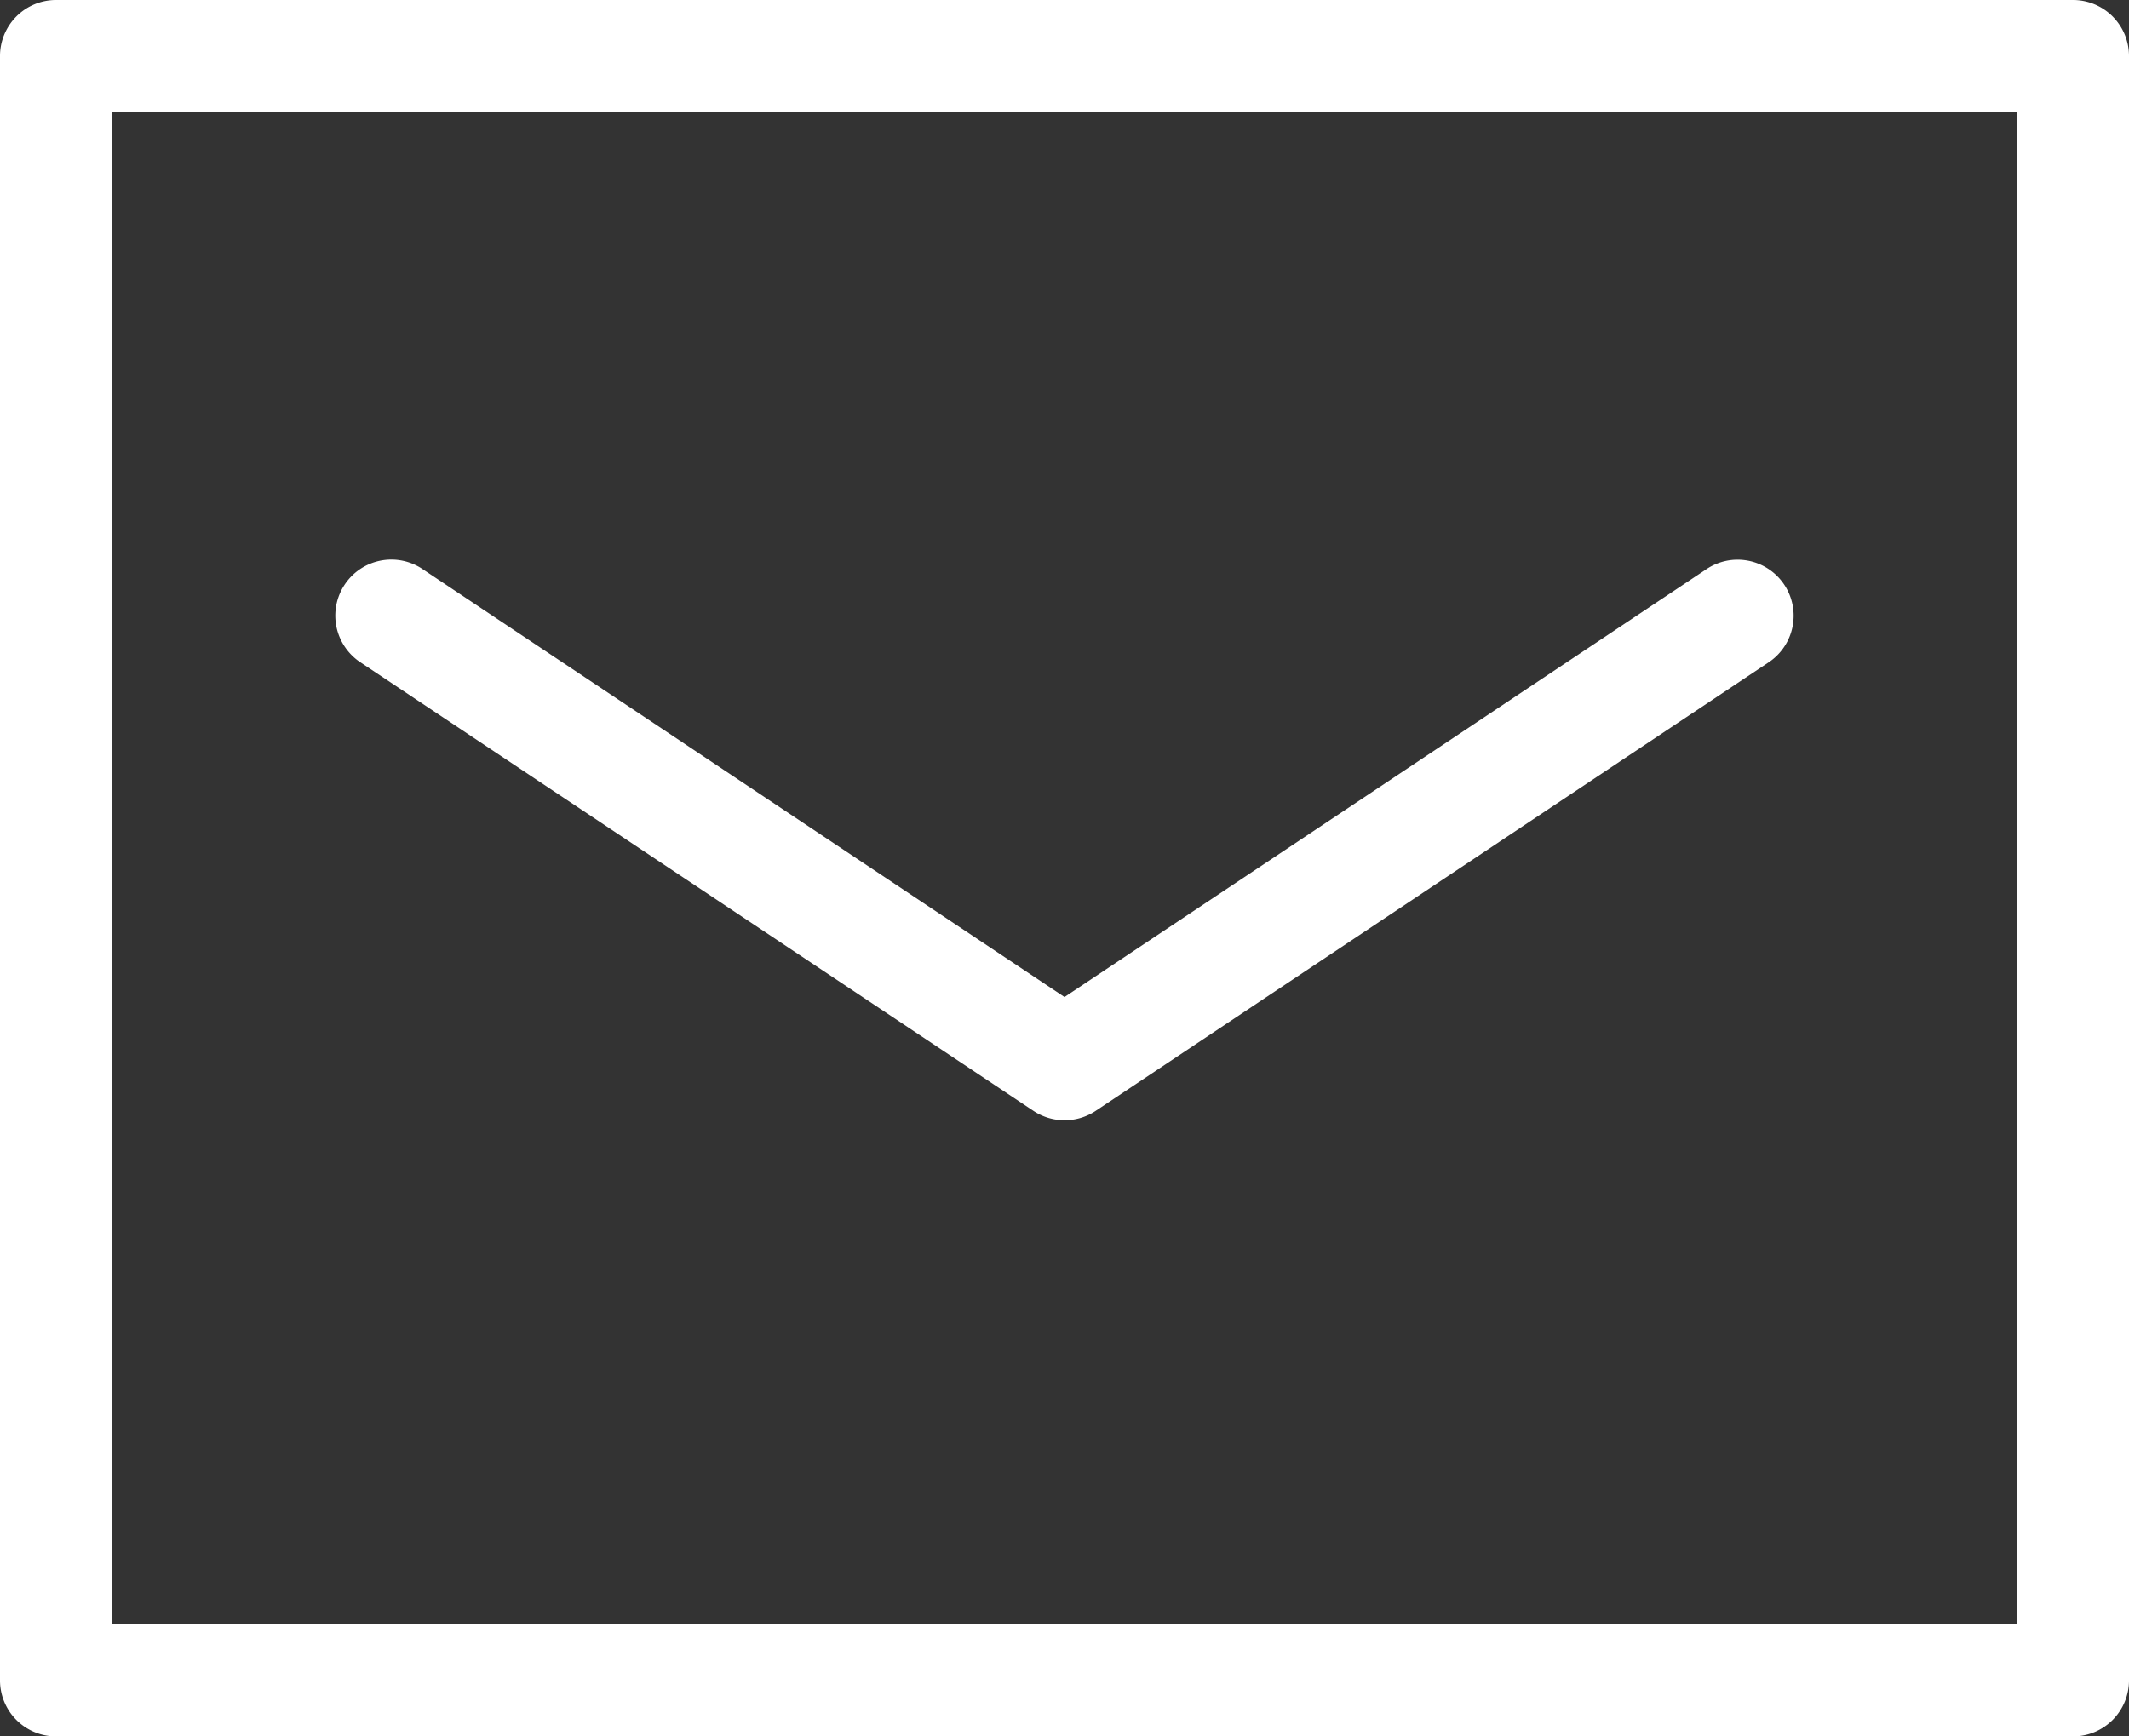
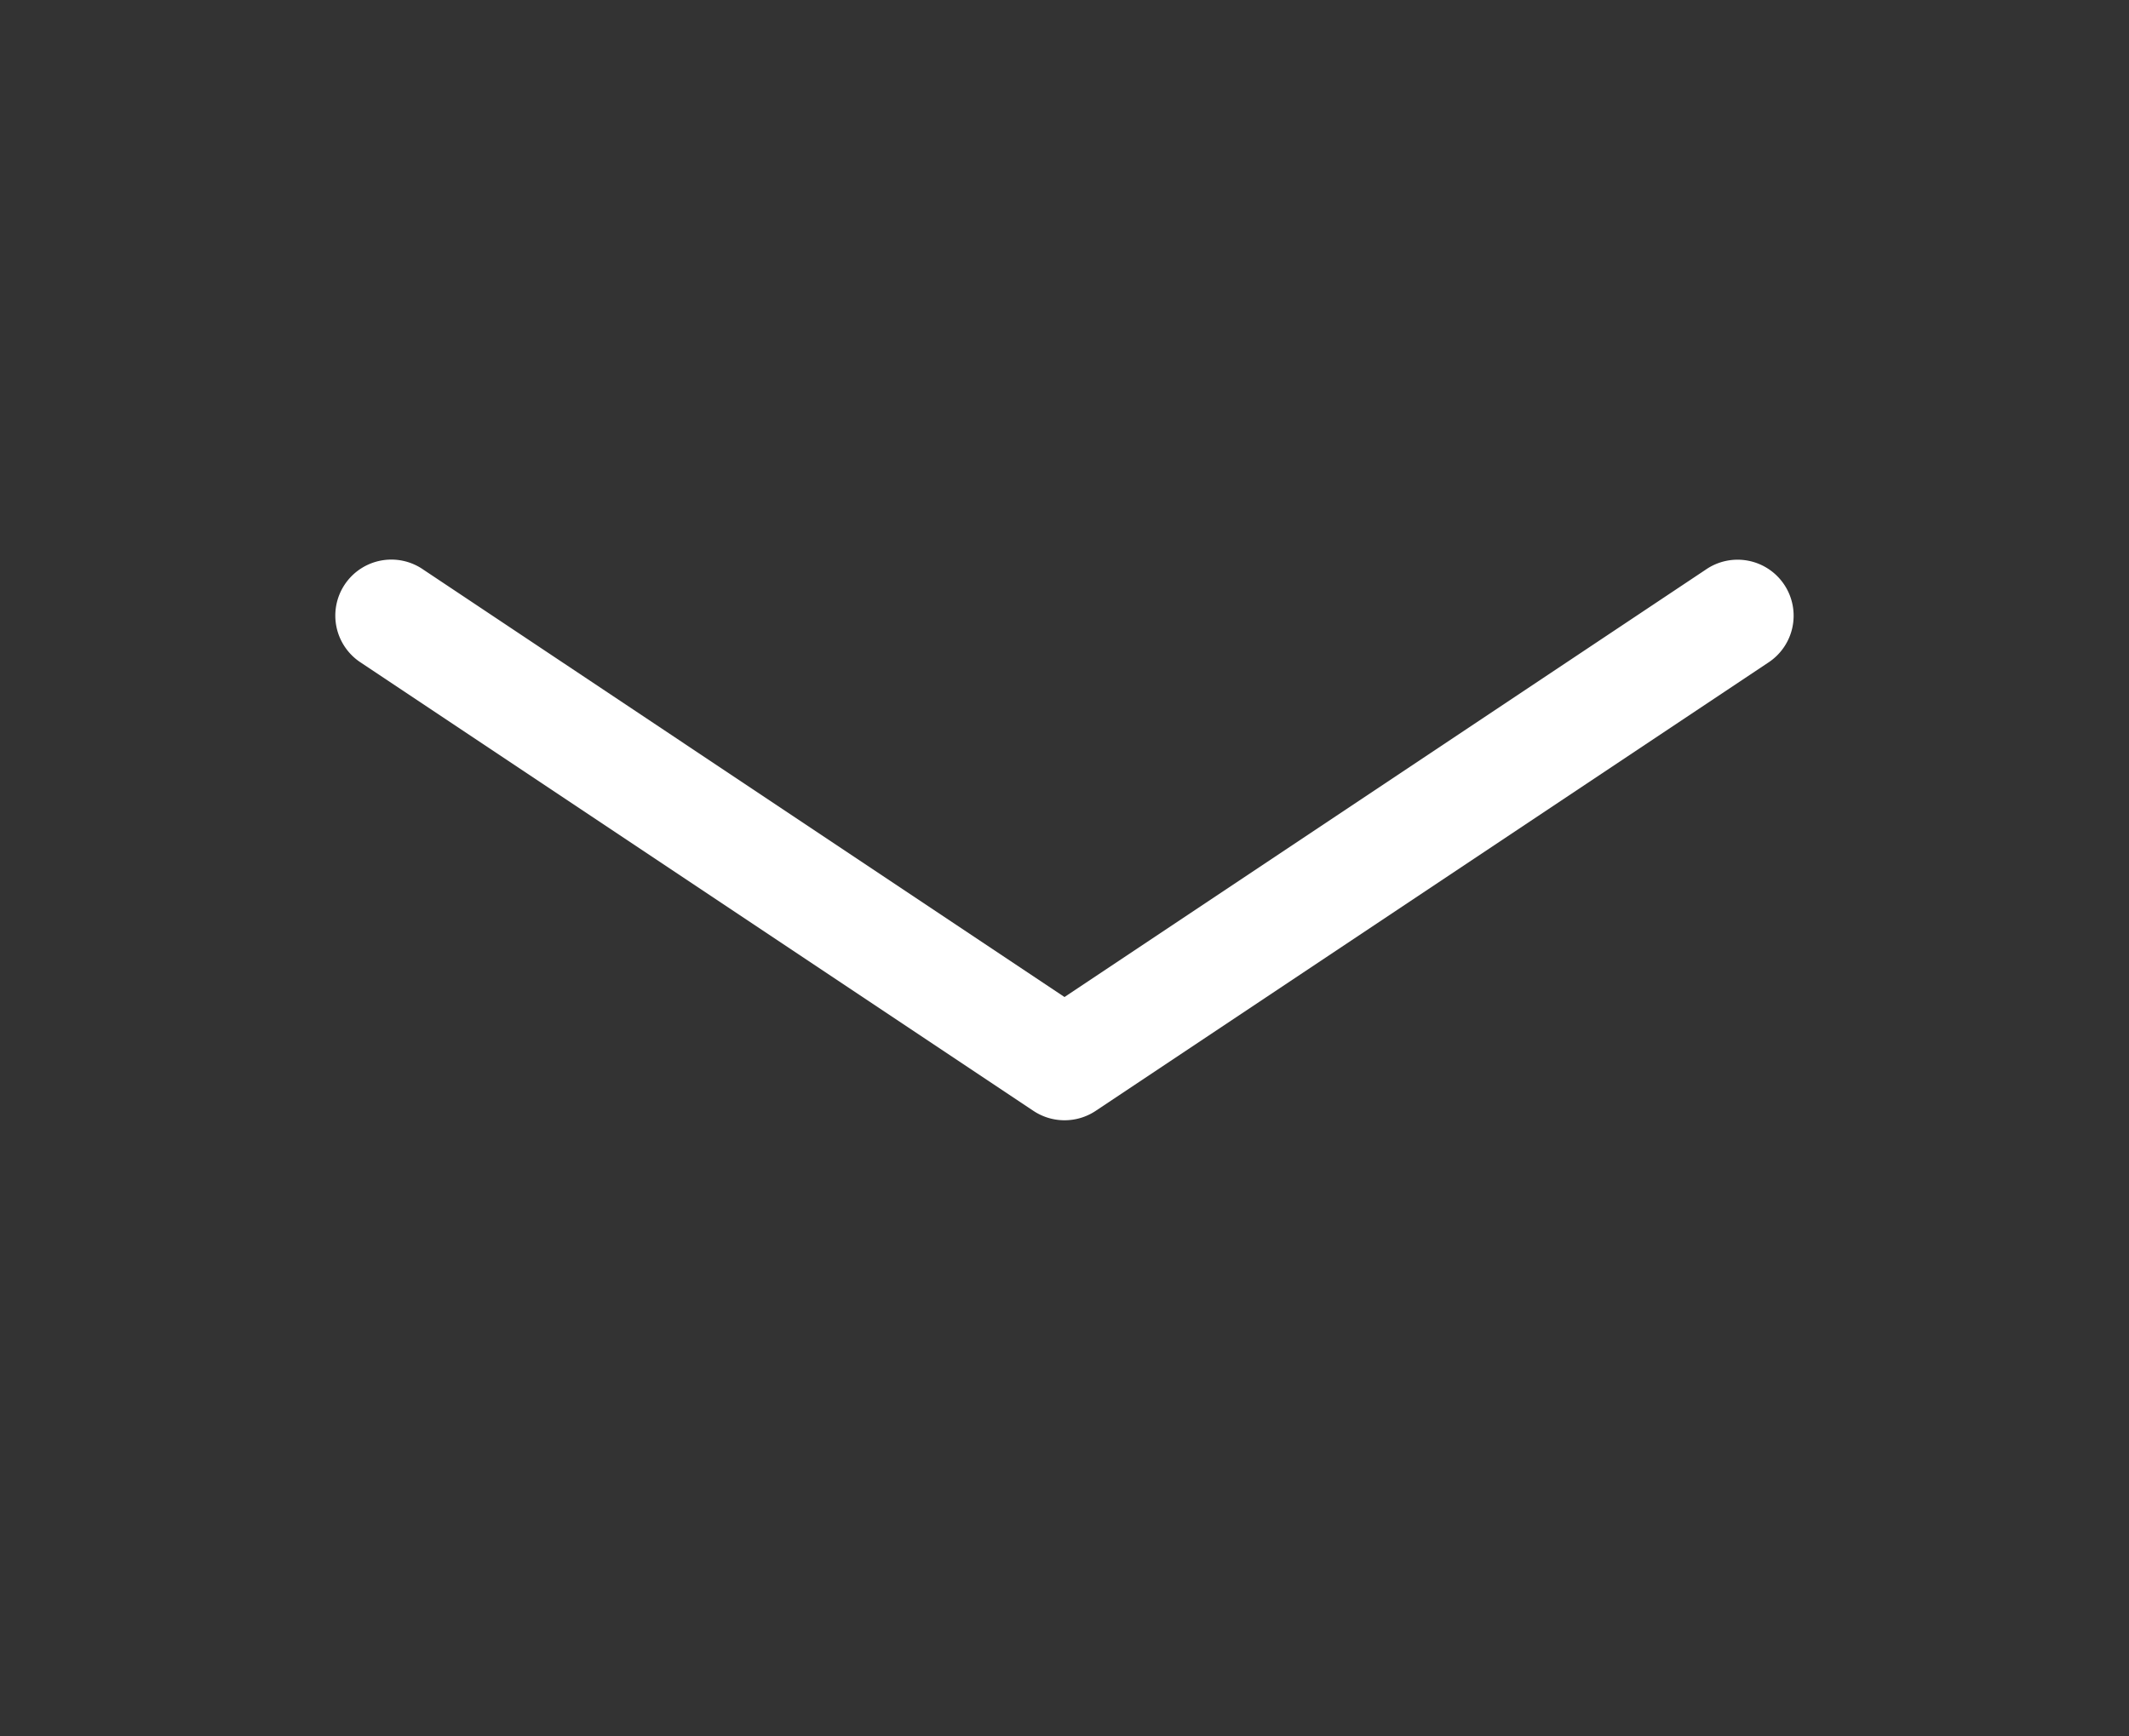
<svg xmlns="http://www.w3.org/2000/svg" width="38" height="31" viewBox="0 0 38 31">
  <rect x="0" y="0" width="38" height="31" fill="#333333" stroke="none" />
  <g transform="translate(-5 -12)">
-     <path d="M42,43H6a1,1,0,0,1-1-1V13a1,1,0,0,1,1-1H42a1,1,0,0,1,1,1V42A1,1,0,0,1,42,43ZM7,41H41V14H7Z" fill="#fff" />
    <path d="M24,32a1,1,0,0,1-.555-.168l-12-8a1,1,0,1,1,1.109-1.664L24,29.8l11.445-7.63a1,1,0,1,1,1.109,1.664l-12,8A1,1,0,0,1,24,32Z" fill="#fff" />
  </g>
</svg>